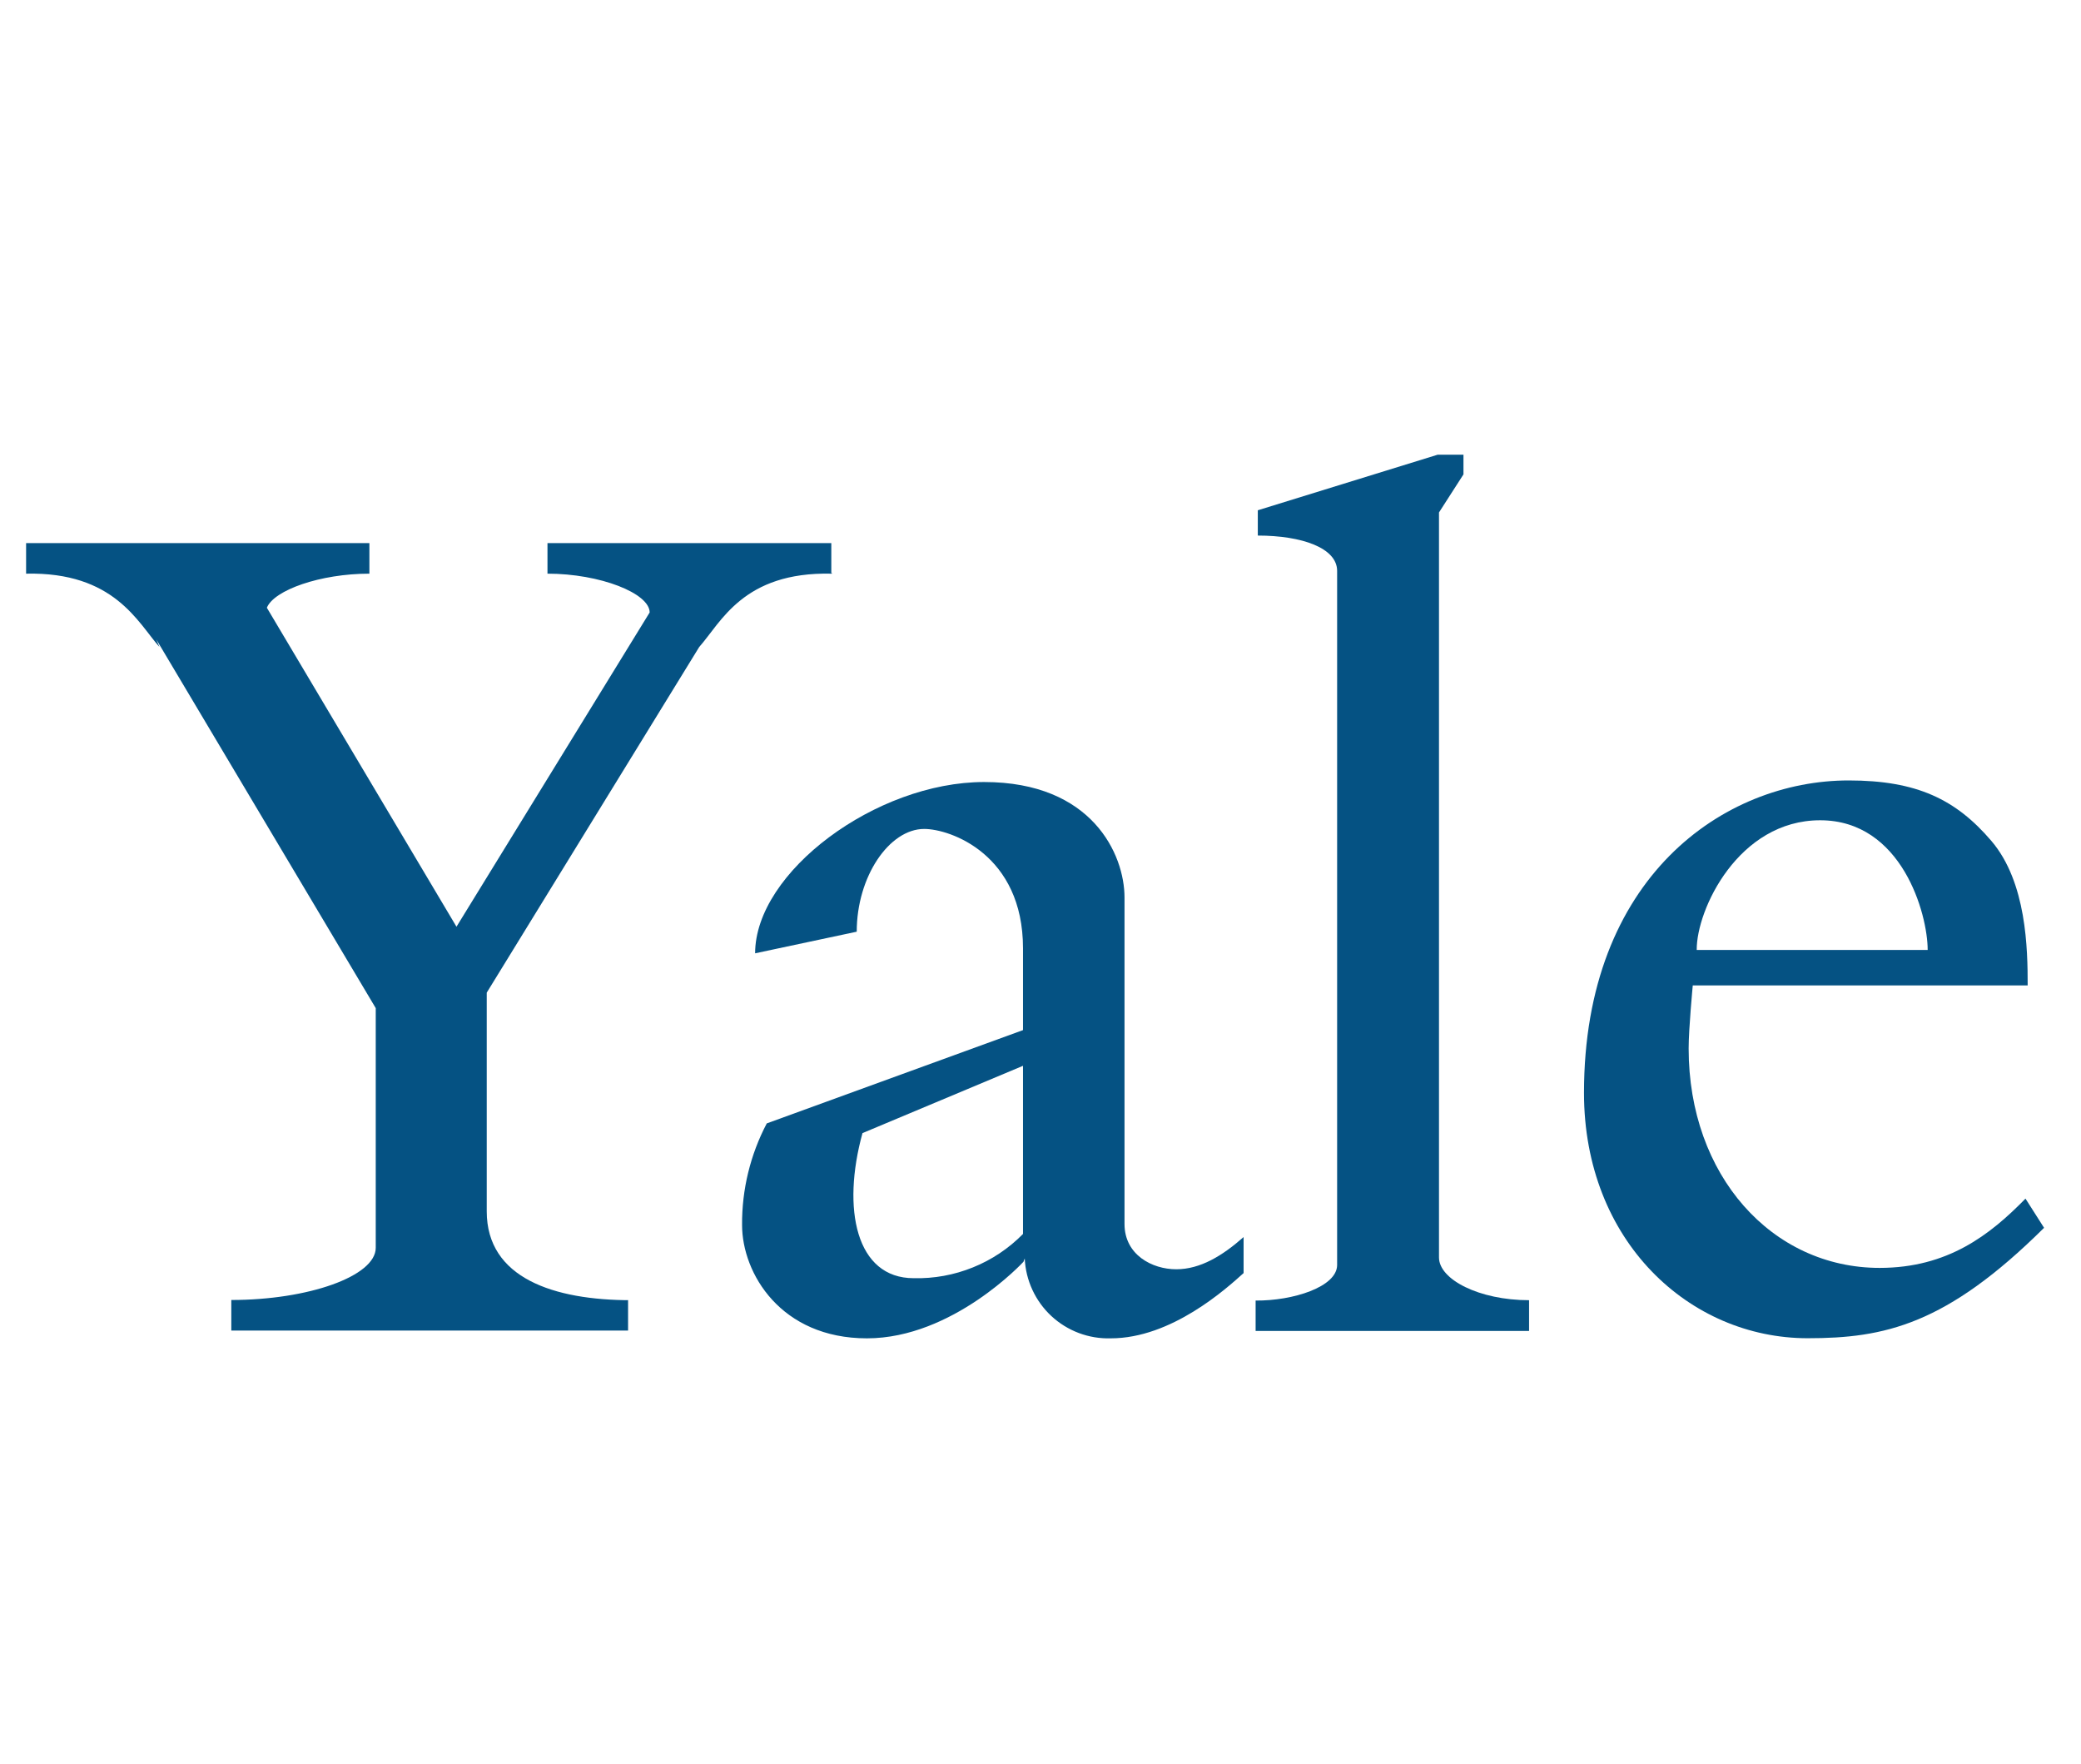
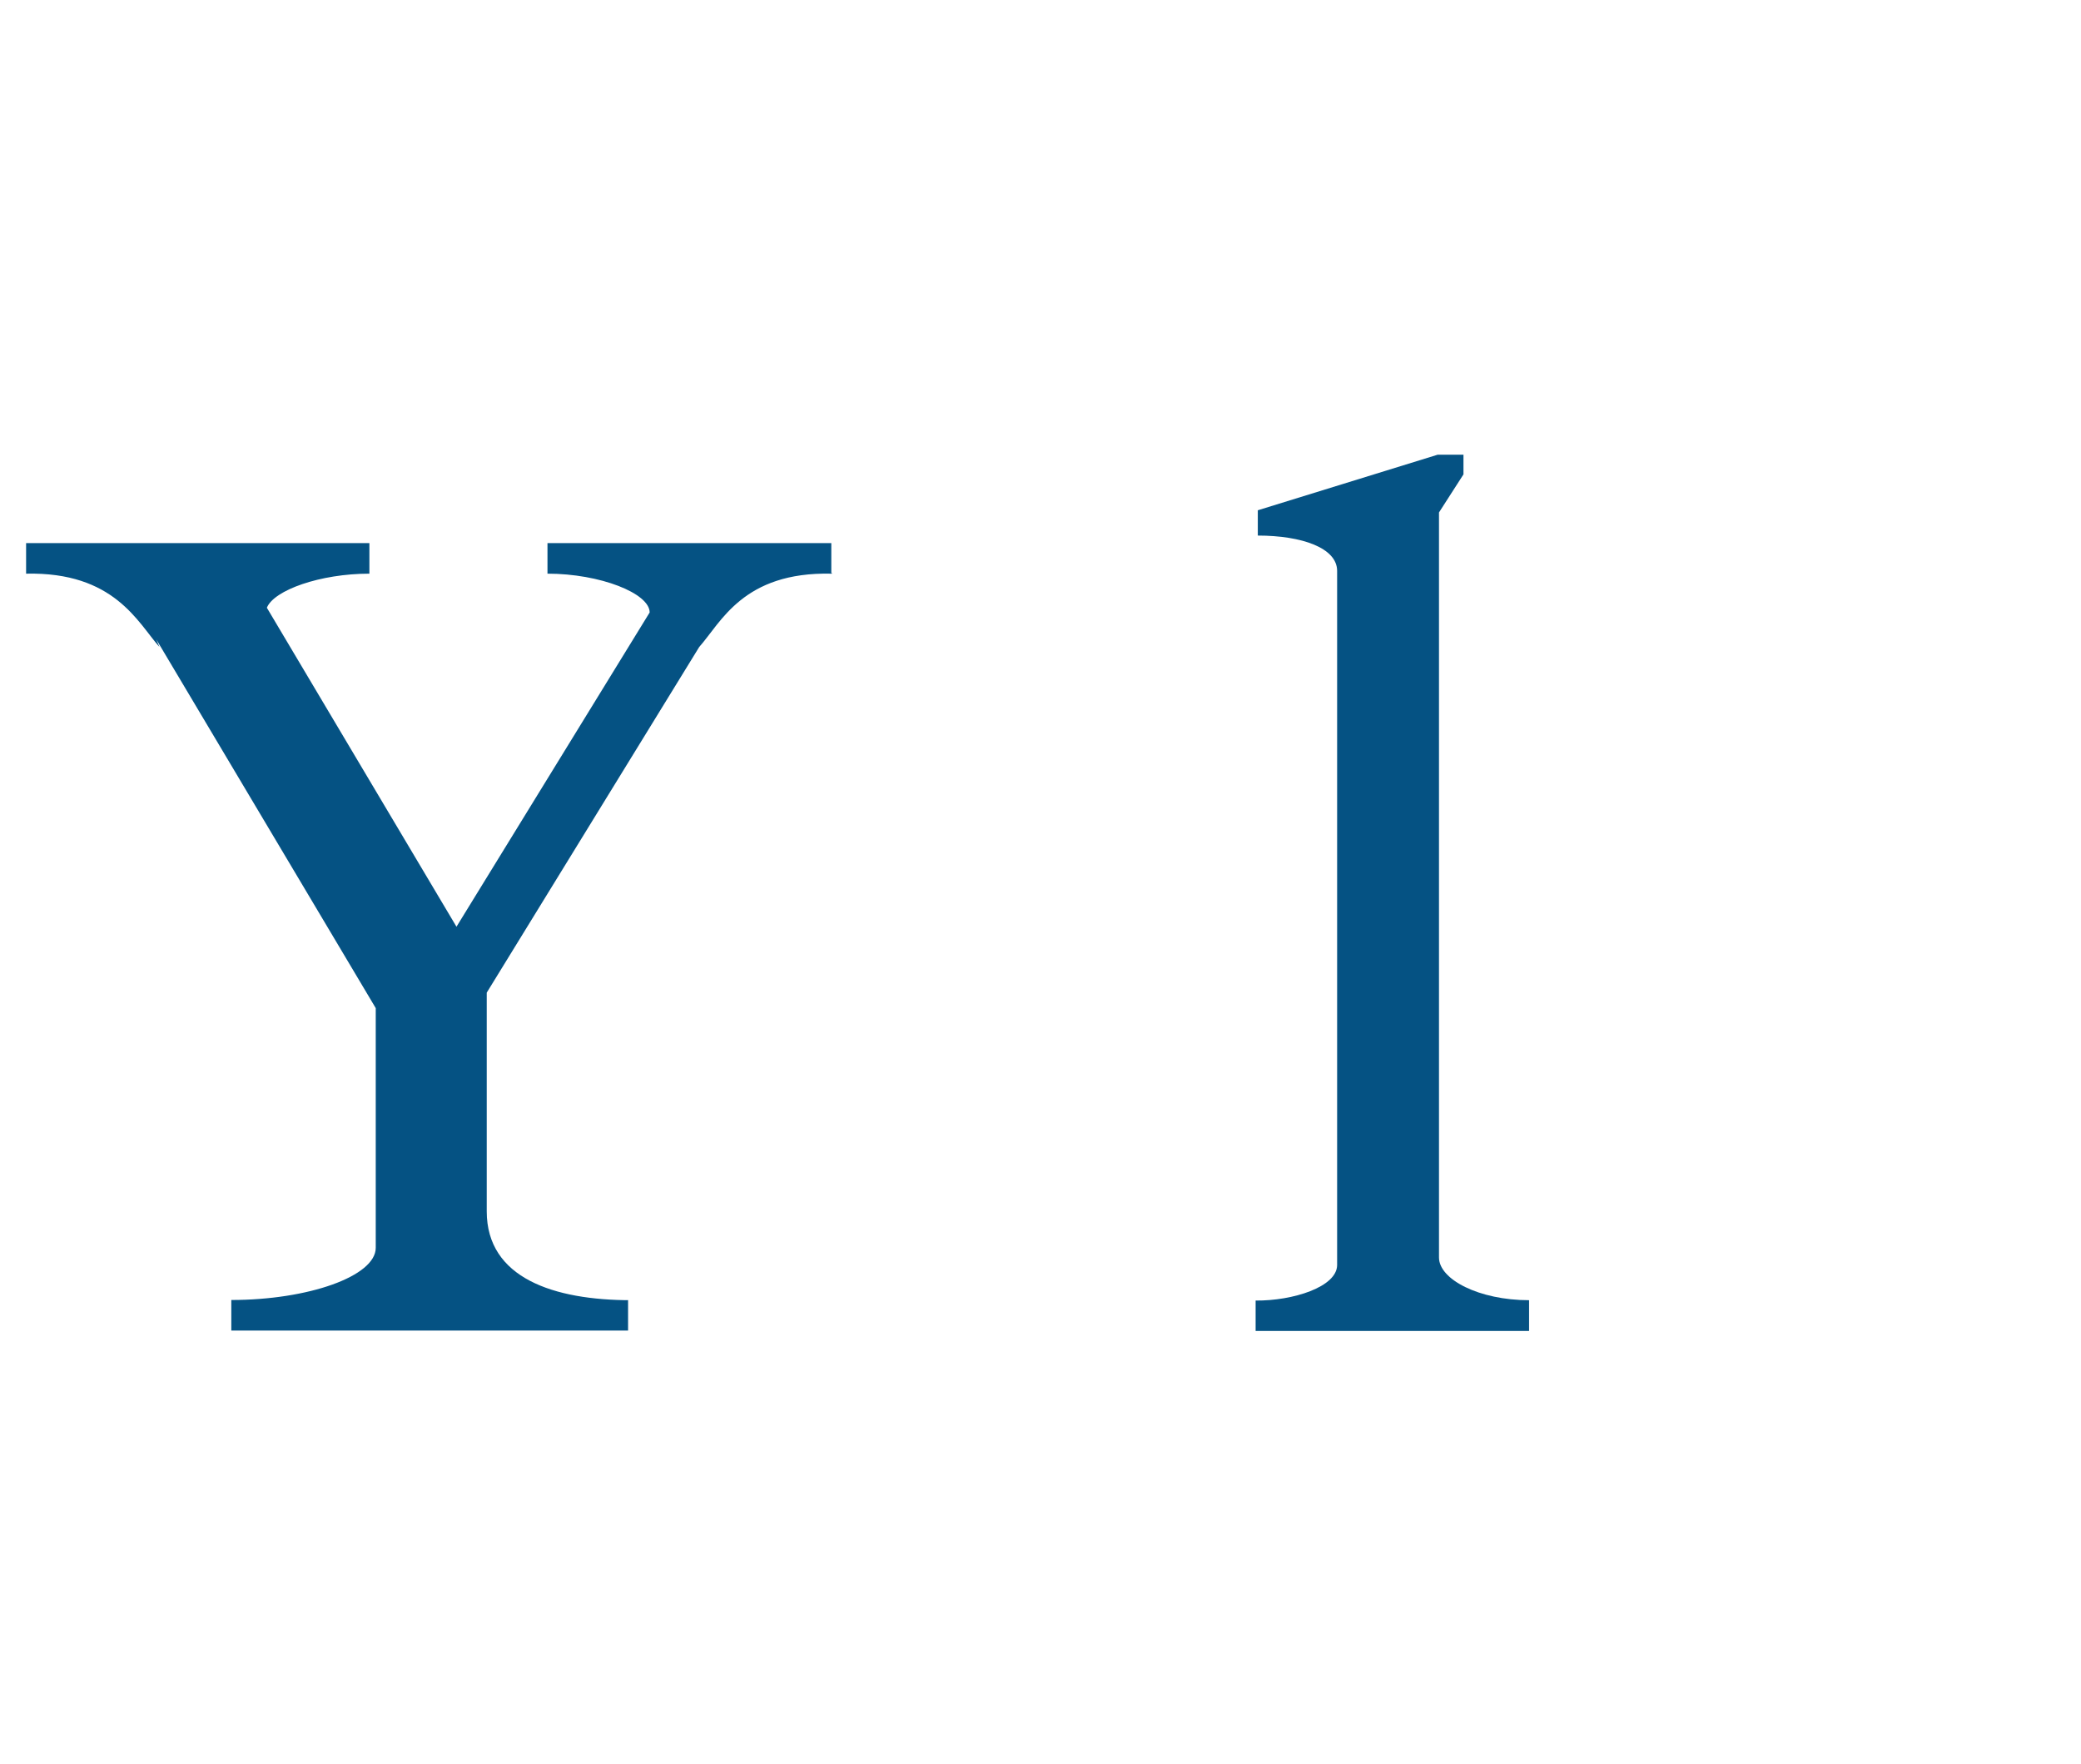
<svg xmlns="http://www.w3.org/2000/svg" width="59" height="50" viewBox="0 0 59 50" fill="none">
  <path d="M23.569 16.247V15.396H15.522V16.263C17.015 16.263 18.419 16.82 18.419 17.363L12.942 26.272L7.566 17.229C7.769 16.728 9.082 16.263 10.473 16.263V15.396H0.74V16.263C3.238 16.208 3.902 17.645 4.521 18.342L4.433 18.13L10.653 28.58V35.374C10.653 36.179 8.745 36.854 6.558 36.854V37.721H17.807V36.86H17.895C15.705 36.86 13.8 36.235 13.8 34.342V28.141L19.824 18.342C20.443 17.645 21.071 16.208 23.569 16.263C23.615 16.263 23.609 16.257 23.569 16.247Z" fill="#055283" />
  <path d="M40.798 35.649V14.528L41.492 13.448V12.891H40.758L35.661 14.466V15.183C36.908 15.183 37.91 15.533 37.91 16.185V35.861C37.91 36.484 36.653 36.88 35.599 36.87V37.731H43.352V36.86C41.934 36.86 40.798 36.271 40.798 35.649Z" fill="#055283" />
-   <path d="M57.426 33.98C56.421 35.008 55.222 35.944 53.291 35.944C50.236 35.944 47.876 33.325 47.876 29.723C47.876 29.164 47.993 27.936 47.993 27.936H57.488C57.488 26.914 57.462 25.012 56.457 23.837C55.451 22.662 54.345 22.125 52.413 22.125C48.874 22.125 44.909 24.868 44.909 30.981C44.909 35.188 47.902 37.938 51.251 37.938C53.428 37.938 55.18 37.558 57.953 34.808L57.426 33.98ZM51.605 23.254C53.919 23.254 54.653 25.906 54.653 26.931H48.105C48.095 25.785 49.29 23.254 51.605 23.254Z" fill="#055283" />
-   <path d="M33.349 35.983C32.665 35.983 31.882 35.574 31.882 34.7V25.444C31.882 24.223 30.965 22.17 27.901 22.17C24.837 22.17 21.409 24.724 21.409 27.026L24.29 26.413C24.29 24.845 25.216 23.5 26.202 23.5C26.948 23.5 29.004 24.227 29.004 26.885V29.203L21.739 31.848C21.273 32.735 21.032 33.724 21.039 34.726C21.039 36.101 22.139 37.941 24.578 37.941C27.017 37.941 29.017 35.771 29.017 35.771L29.053 35.676C29.081 36.298 29.352 36.885 29.808 37.309C30.265 37.733 30.87 37.96 31.493 37.941C33.215 37.941 34.767 36.533 35.258 36.091V35.07C34.662 35.597 34.033 35.983 33.349 35.983ZM25.904 36.236C24.267 36.236 23.861 34.271 24.453 32.123L29.004 30.215V34.982C28.601 35.392 28.118 35.715 27.584 35.93C27.051 36.146 26.479 36.25 25.904 36.236Z" fill="#055283" />
</svg>